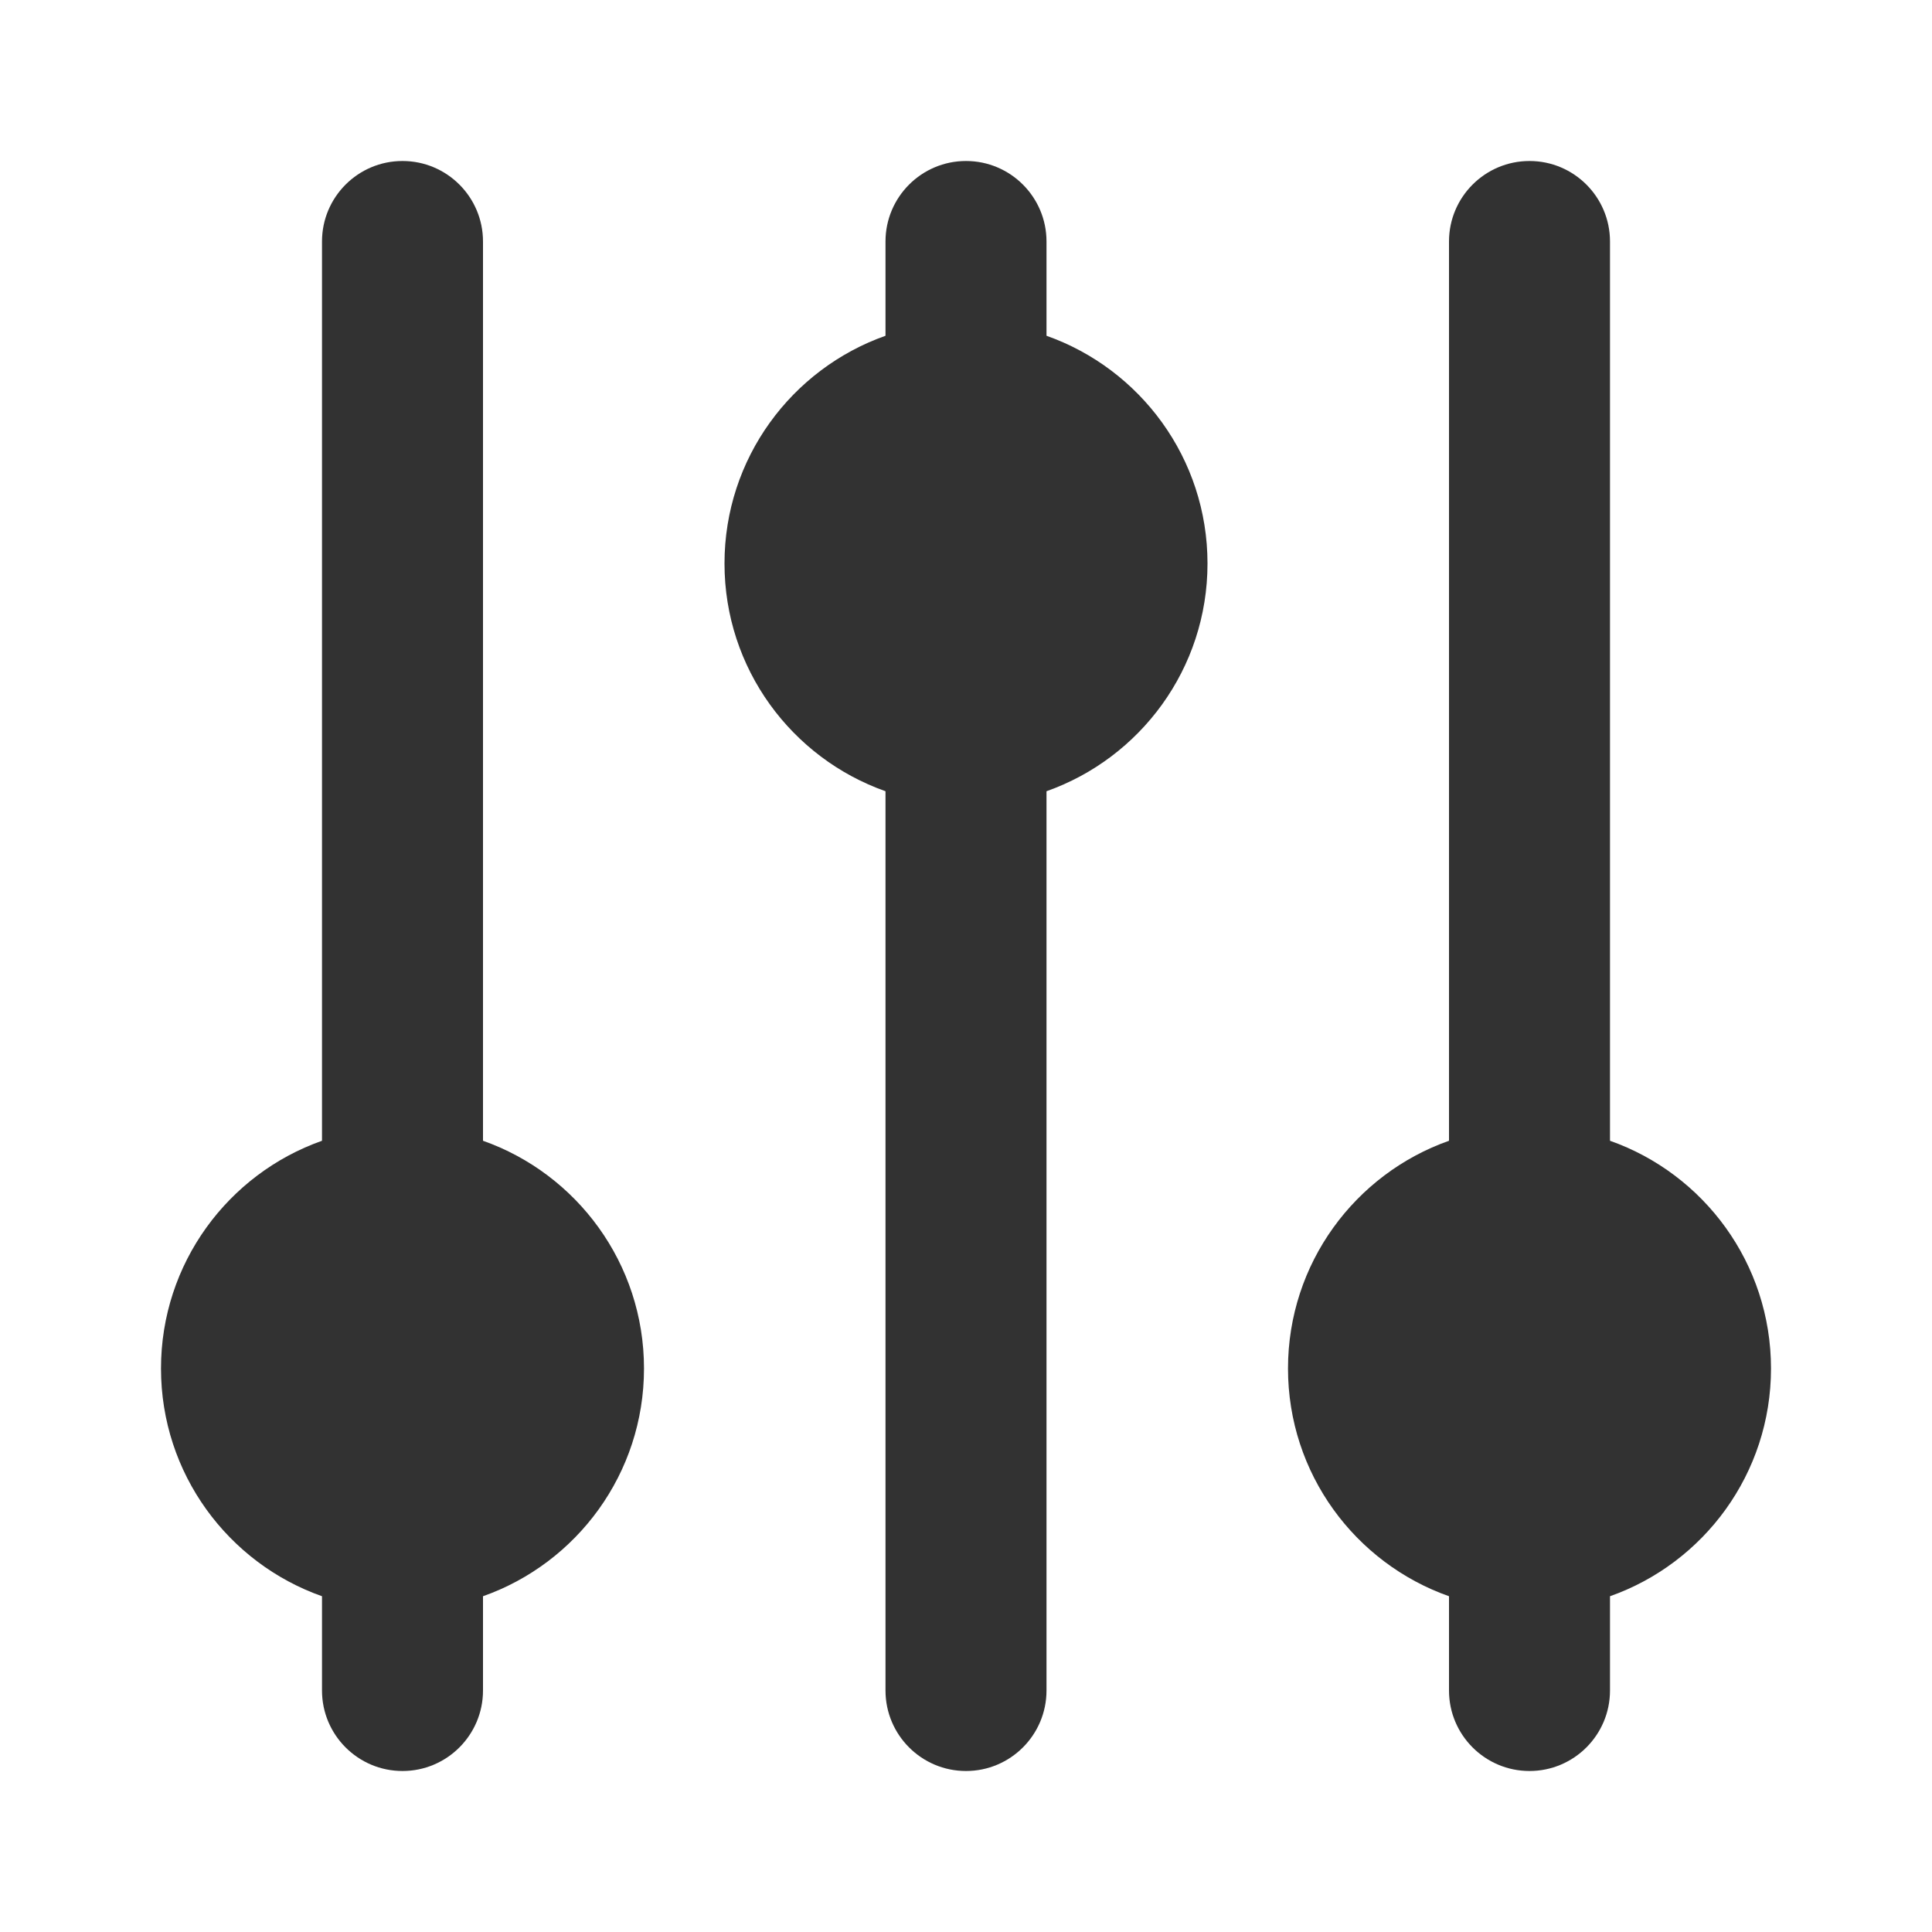
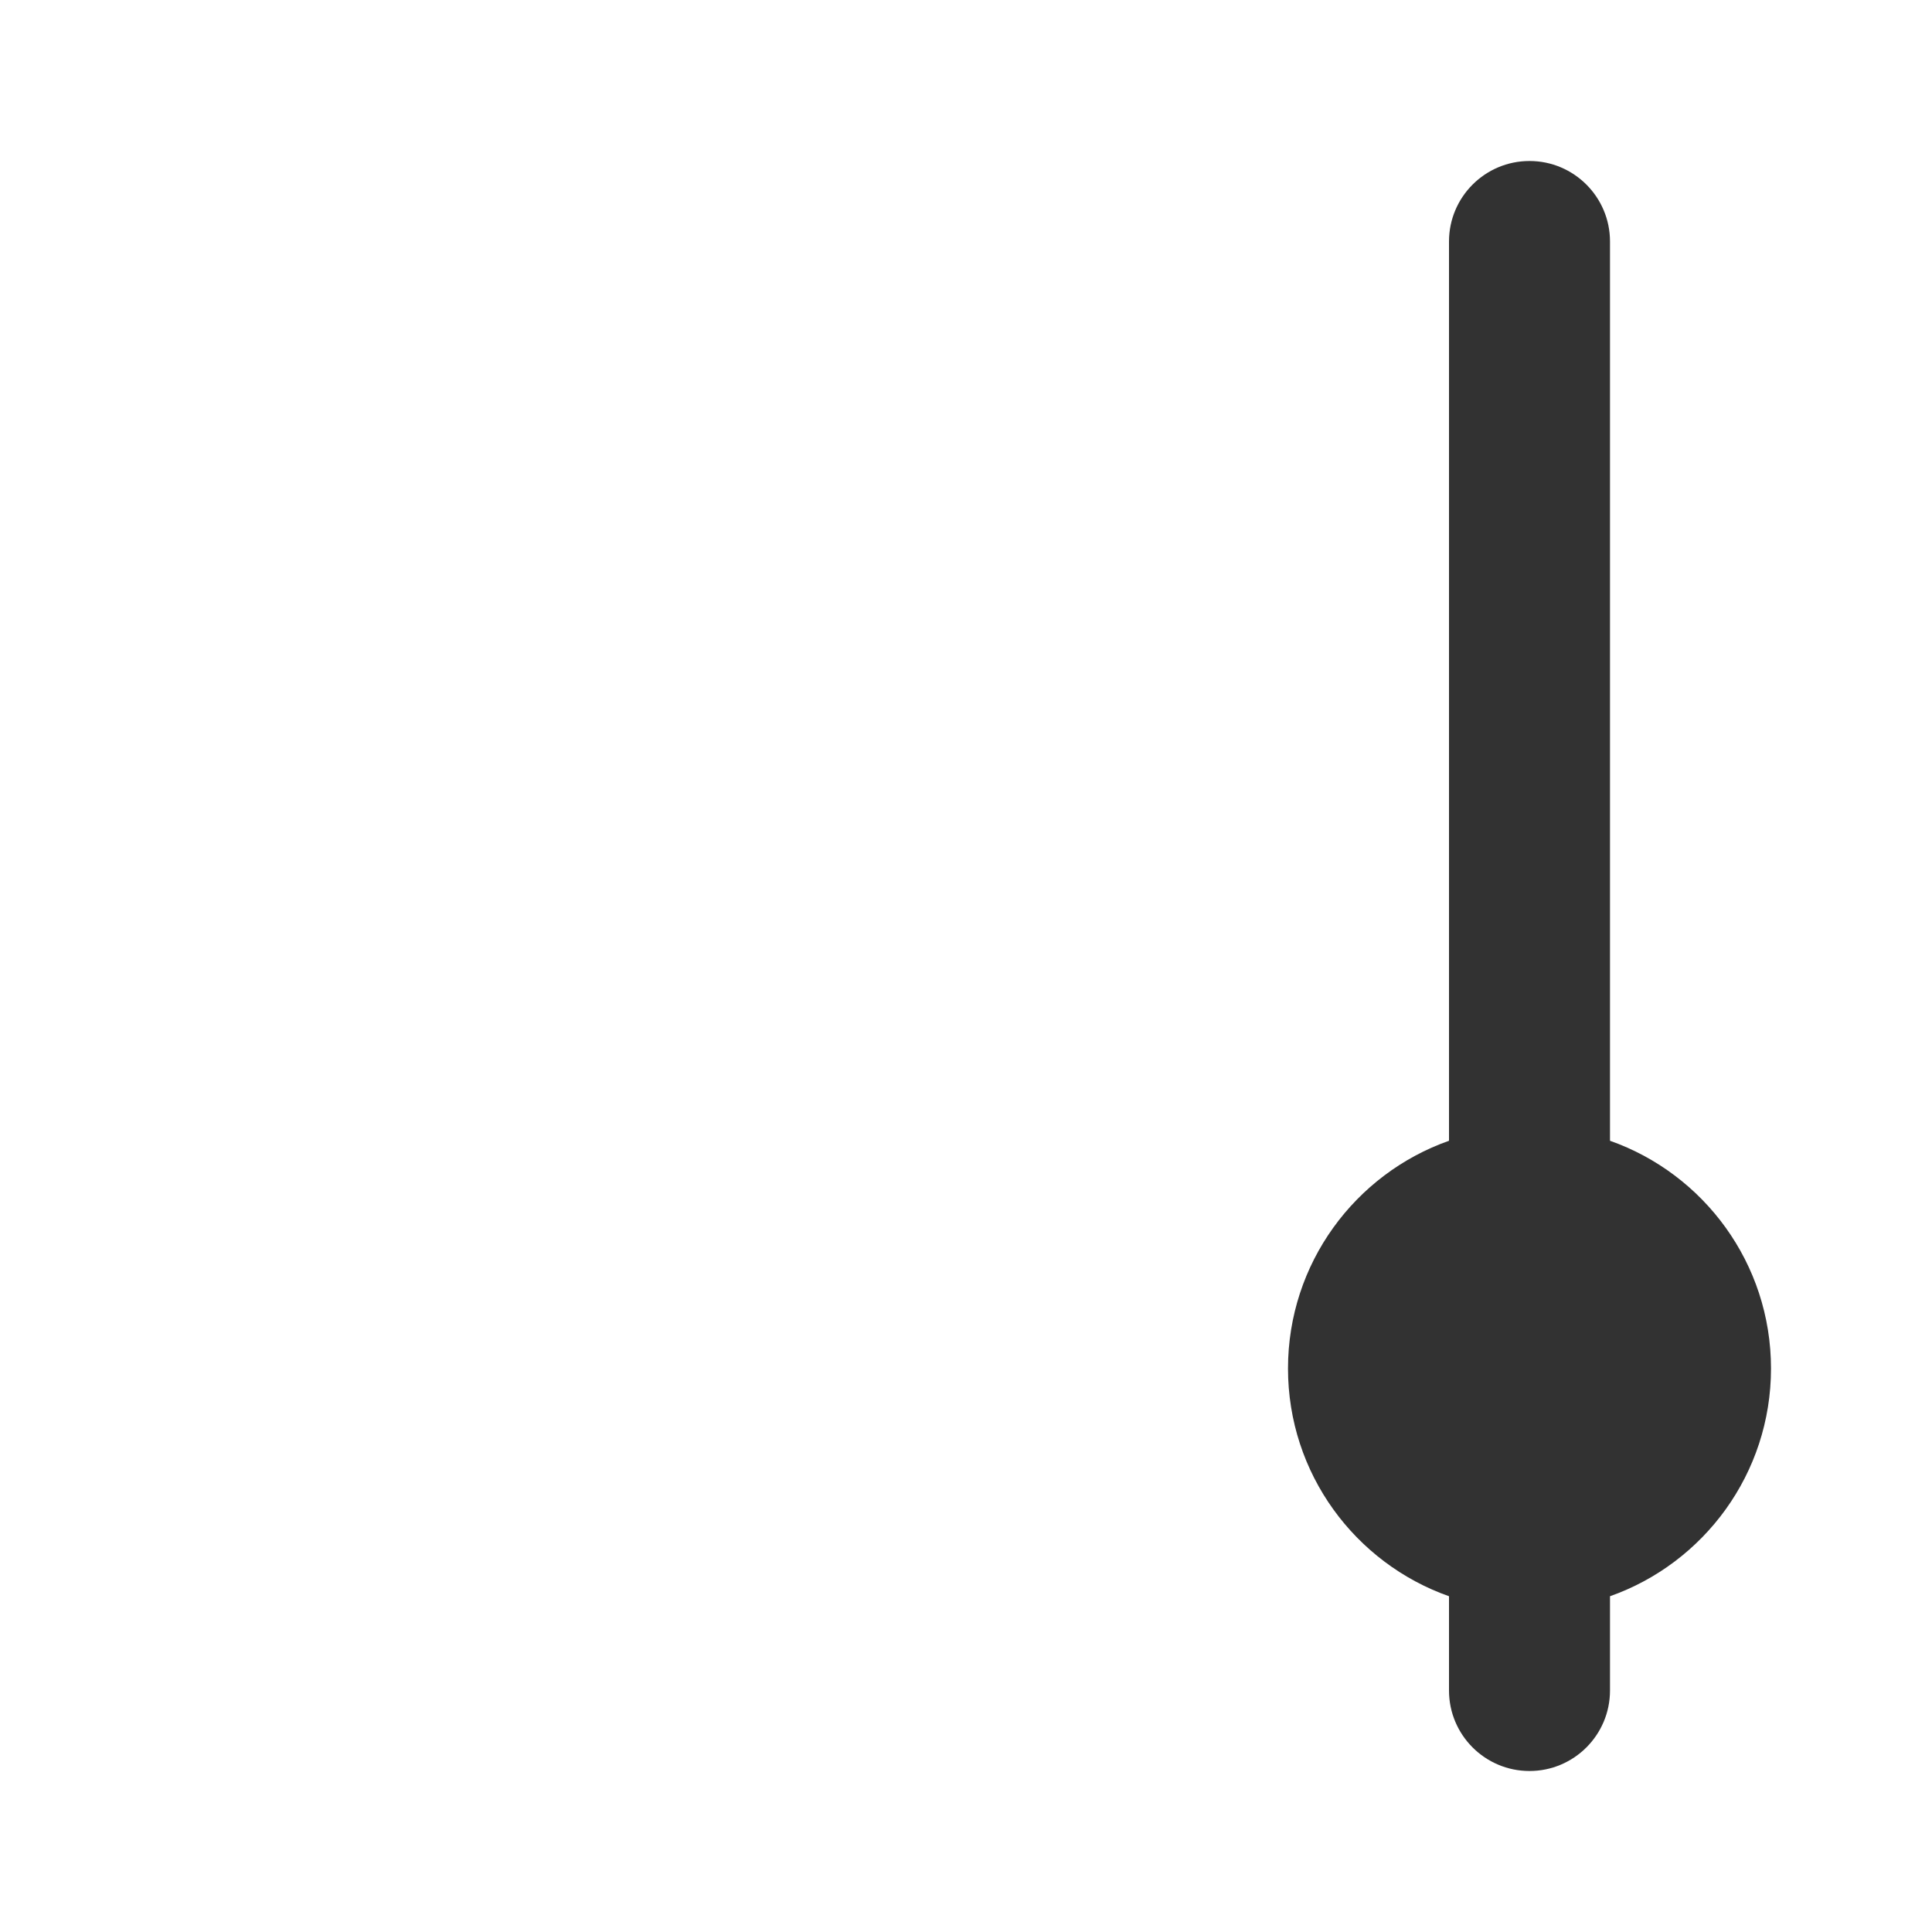
<svg xmlns="http://www.w3.org/2000/svg" width="800px" height="800px" viewBox="0 0 24 24" fill="none">
-   <rect width="24" height="24" fill="white" />
-   <path fill-rule="evenodd" clip-rule="evenodd" d="M12 2C12.552 2 13 2.448 13 3V4.171C14.165 4.583 15 5.694 15 7C15 8.306 14.165 9.417 13 9.829L13 21C13 21.552 12.552 22 12 22C11.448 22 11 21.552 11 21L11 9.829C9.835 9.417 9 8.306 9 7C9 5.694 9.835 4.583 11 4.171V3C11 2.448 11.448 2 12 2Z" fill="#323232" />
  <path fill-rule="evenodd" clip-rule="evenodd" d="M19 2C19.552 2 20 2.448 20 3V14.171C21.165 14.582 22 15.694 22 17C22 18.306 21.165 19.418 20 19.829V21C20 21.552 19.552 22 19 22C18.448 22 18 21.552 18 21V19.829C16.835 19.418 16 18.306 16 17C16 15.694 16.835 14.582 18 14.171V3C18 2.448 18.448 2 19 2Z" fill="#323232" />
-   <path fill-rule="evenodd" clip-rule="evenodd" d="M5 2C5.552 2 6 2.448 6 3V14.171C7.165 14.582 8 15.694 8 17C8 18.306 7.165 19.418 6 19.829V21C6 21.552 5.552 22 5 22C4.448 22 4 21.552 4 21V19.829C2.835 19.418 2 18.306 2 17C2 15.694 2.835 14.582 4 14.171V3C4 2.448 4.448 2 5 2Z" fill="#323232" />
</svg>